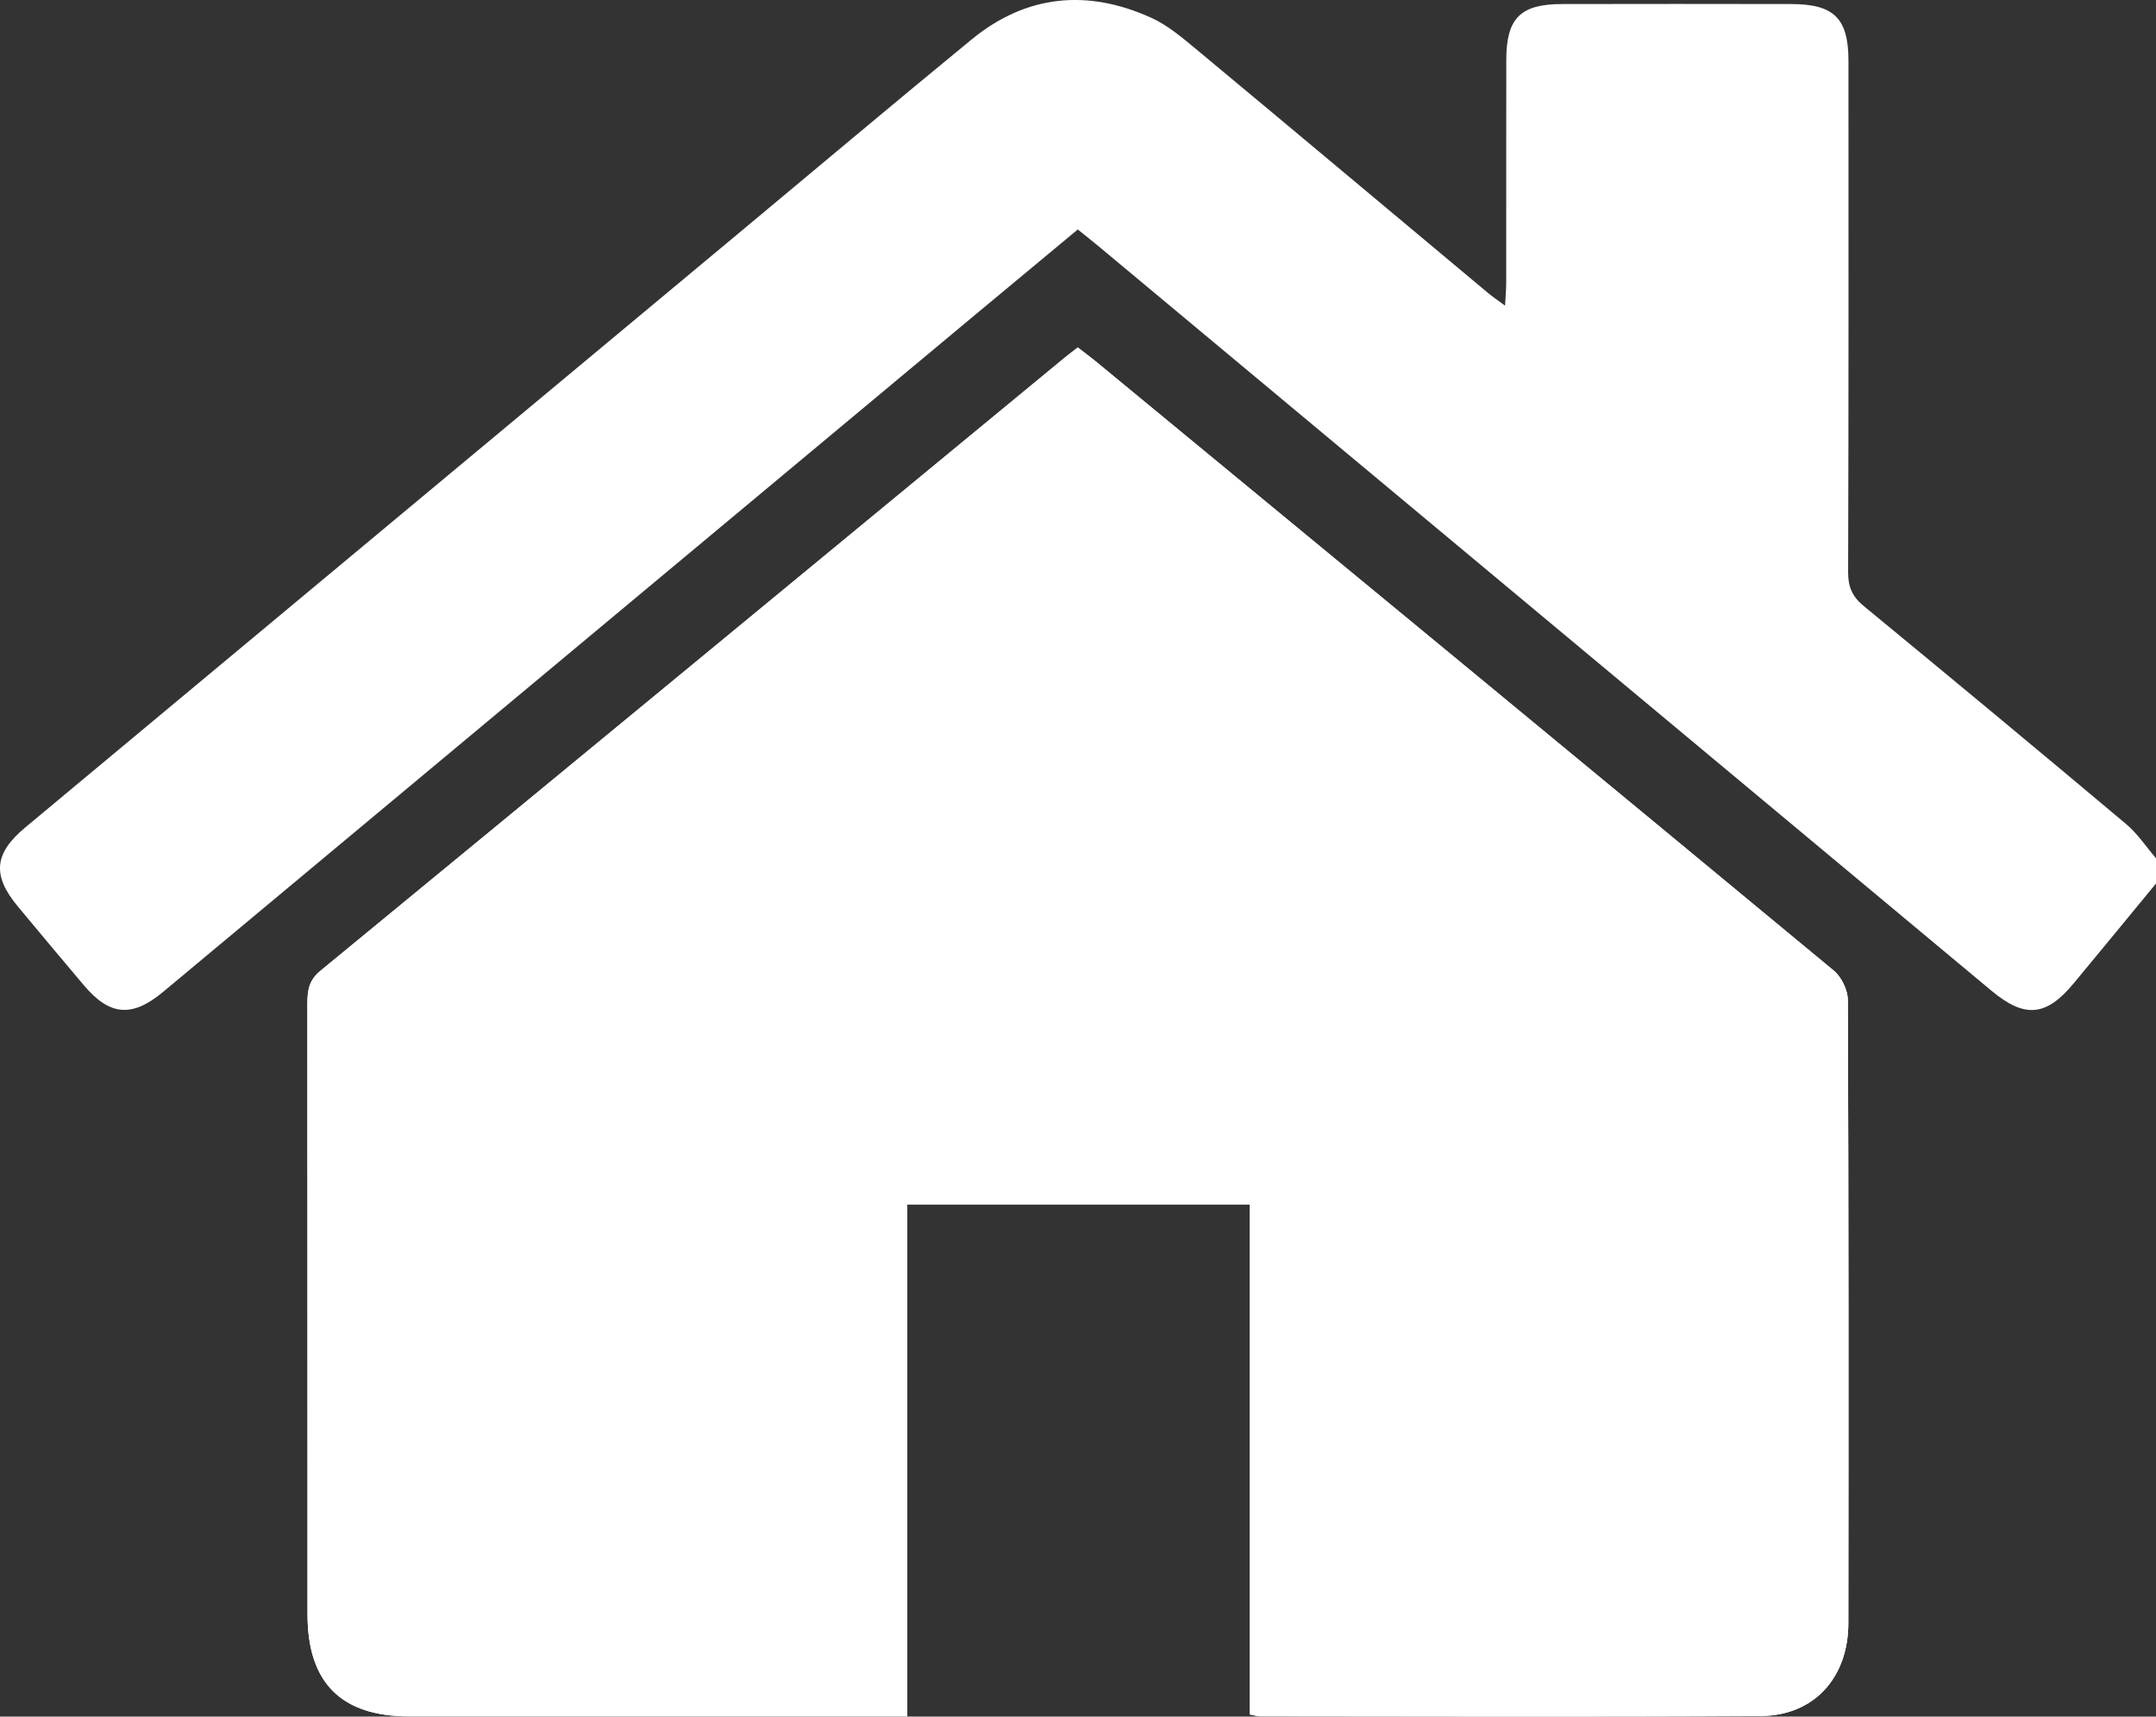
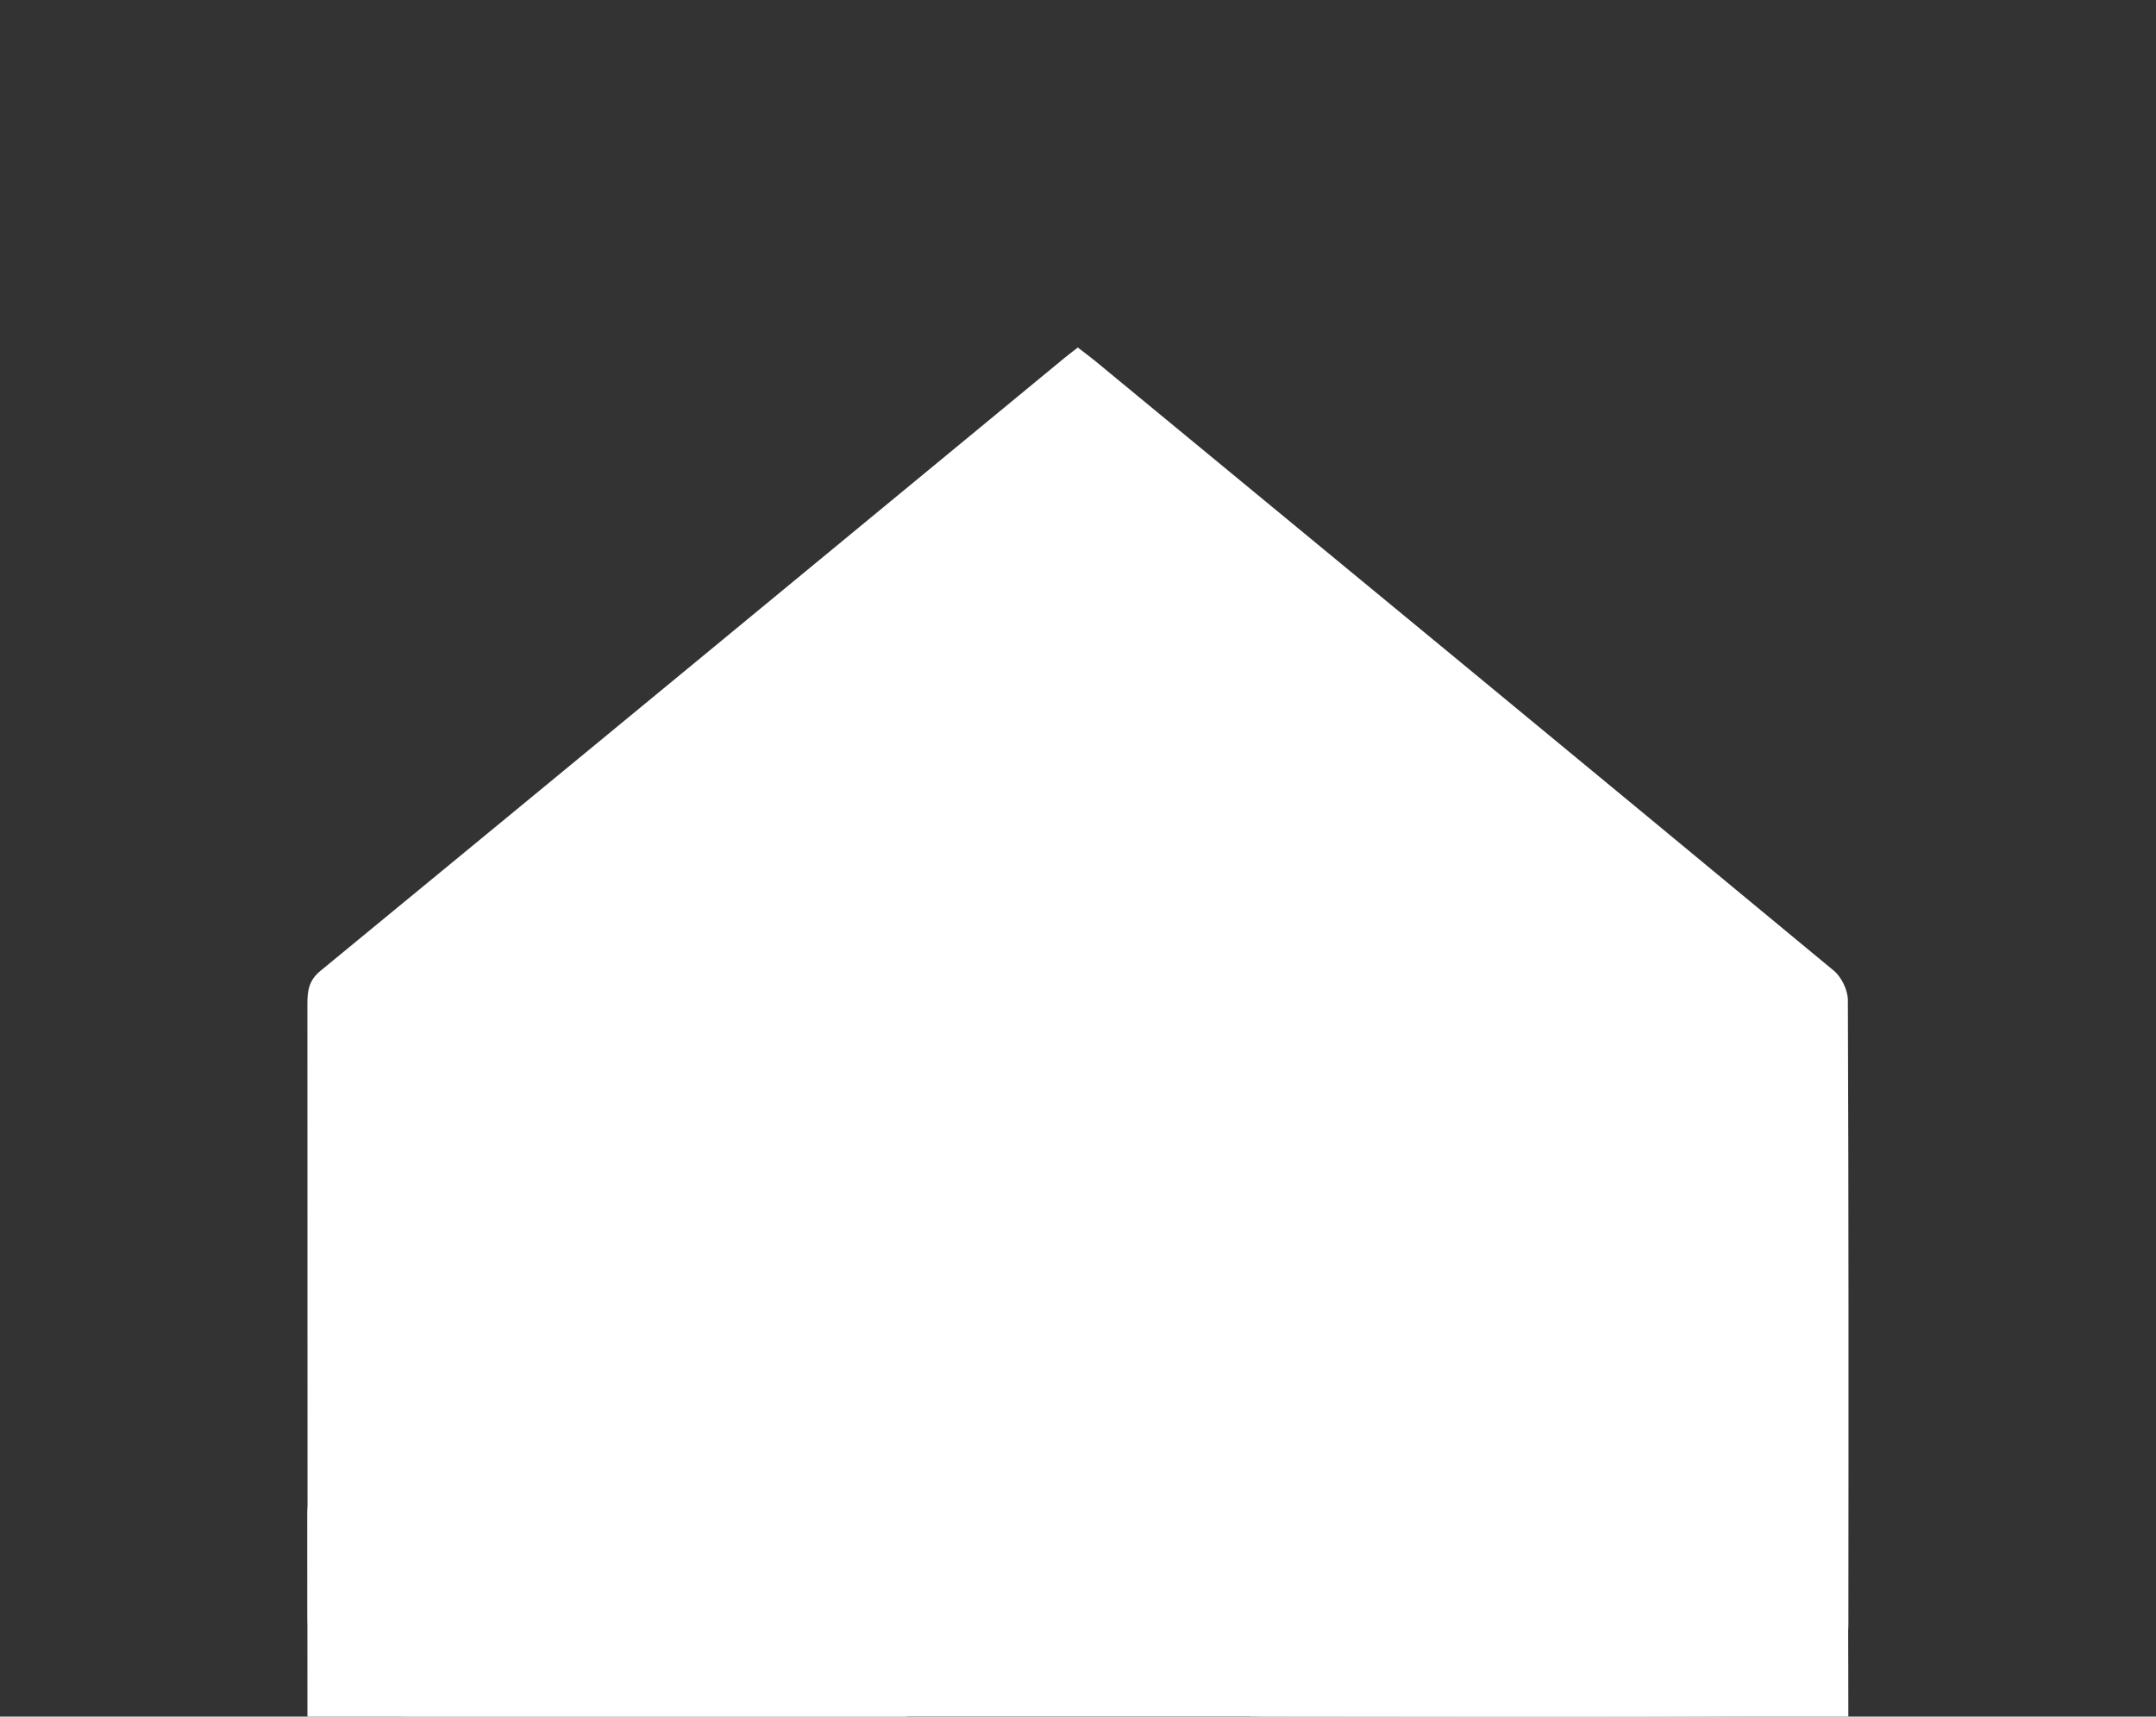
<svg xmlns="http://www.w3.org/2000/svg" id="Layer_1" viewBox="0 0 511 406.86">
  <rect x="0" y="0" width="511" height="406.86" fill="#333333" stroke="none" />
  <defs>
    <style>.cls-1{fill:#fff;}</style>
  </defs>
-   <path class="cls-1" d="M215.03,406.83v-121.38h81.17v120.88c1.14,.22,1.77,.45,2.39,.45,39.58,.02,79.16,.17,118.74-.07,12.62-.08,20.74-9.09,20.75-22.01,.05-49.23,.07-98.45-.12-147.68,0-2.37-1.51-5.48-3.35-7-58.26-48.26-116.66-96.36-175.03-144.48-1.36-1.12-2.79-2.16-4.14-3.2-1.34,1.05-2.28,1.74-3.17,2.48-58.76,48.44-117.5,96.91-176.33,145.26-2.76,2.27-3.09,4.73-3.09,7.82,.04,48.23,.02,96.46,.03,144.68,0,16.24,7.95,24.22,24.15,24.22,37.25,.01,74.5,0,111.76,0,1.79,0,3.58,0,6.23,0Z" />
-   <path class="cls-1" d="M511,209.41c-6.52,7.91-13.01,15.84-19.57,23.73-6.5,7.82-11.59,8.22-19.43,1.68-70.5-58.79-141-117.58-211.51-176.36-1.53-1.27-3.09-2.5-5.04-4.07-7.92,6.58-15.81,13.13-23.7,19.7C167.39,127.76,103.02,181.44,38.64,235.11c-7.34,6.12-12.65,5.67-18.76-1.58-5.25-6.23-10.5-12.46-15.7-18.74-6.08-7.34-5.58-12.51,1.83-18.69C62.35,149.16,118.71,102.22,175.06,55.29c18.4-15.33,36.72-30.75,55.23-45.94,12.96-10.63,27.41-11.97,42.48-5.18,4.01,1.8,7.54,4.84,10.98,7.69,23.02,19.14,45.95,38.38,68.92,57.57,1.1,.92,2.3,1.72,4.05,3.02,.12-2.27,.27-3.85,.27-5.43,.02-17.63-.02-35.26,.02-52.89,.02-9.82,3.36-13.15,13.18-13.17,18.13-.04,36.26-.03,54.39,0,10.12,.02,13.52,3.4,13.53,13.46,.01,40.42,.05,80.83-.08,121.25-.01,3.51,1.03,5.78,3.72,7.99,20.8,17.11,41.53,34.32,62.16,51.65,2.72,2.28,4.74,5.38,7.09,8.11v5.99Z" />
+   <path class="cls-1" d="M215.03,406.83h81.17v120.88c1.14,.22,1.77,.45,2.39,.45,39.58,.02,79.16,.17,118.74-.07,12.62-.08,20.74-9.09,20.75-22.01,.05-49.23,.07-98.45-.12-147.68,0-2.37-1.51-5.48-3.35-7-58.26-48.26-116.66-96.36-175.03-144.48-1.36-1.12-2.79-2.16-4.14-3.2-1.34,1.05-2.28,1.74-3.17,2.48-58.76,48.44-117.5,96.91-176.33,145.26-2.76,2.27-3.09,4.73-3.09,7.82,.04,48.23,.02,96.46,.03,144.68,0,16.24,7.95,24.22,24.15,24.22,37.25,.01,74.5,0,111.76,0,1.79,0,3.58,0,6.23,0Z" />
  <path class="cls-1" d="M215.03,406.83c-2.65,0-4.44,0-6.23,0-37.25,0-74.5,0-111.76,0-16.2,0-24.15-7.99-24.15-24.22,0-48.23,0-96.46-.03-144.68,0-3.09,.32-5.55,3.09-7.82,58.83-48.35,117.57-96.82,176.33-145.26,.89-.74,1.83-1.43,3.17-2.48,1.35,1.04,2.78,2.08,4.14,3.2,58.38,48.12,116.77,96.22,175.03,144.48,1.84,1.52,3.34,4.63,3.35,7,.19,49.23,.17,98.45,.12,147.68-.01,12.92-8.14,21.93-20.75,22.01-39.58,.24-79.16,.09-118.74,.07-.63,0-1.26-.23-2.39-.45v-120.88h-81.17v121.38Z" />
</svg>